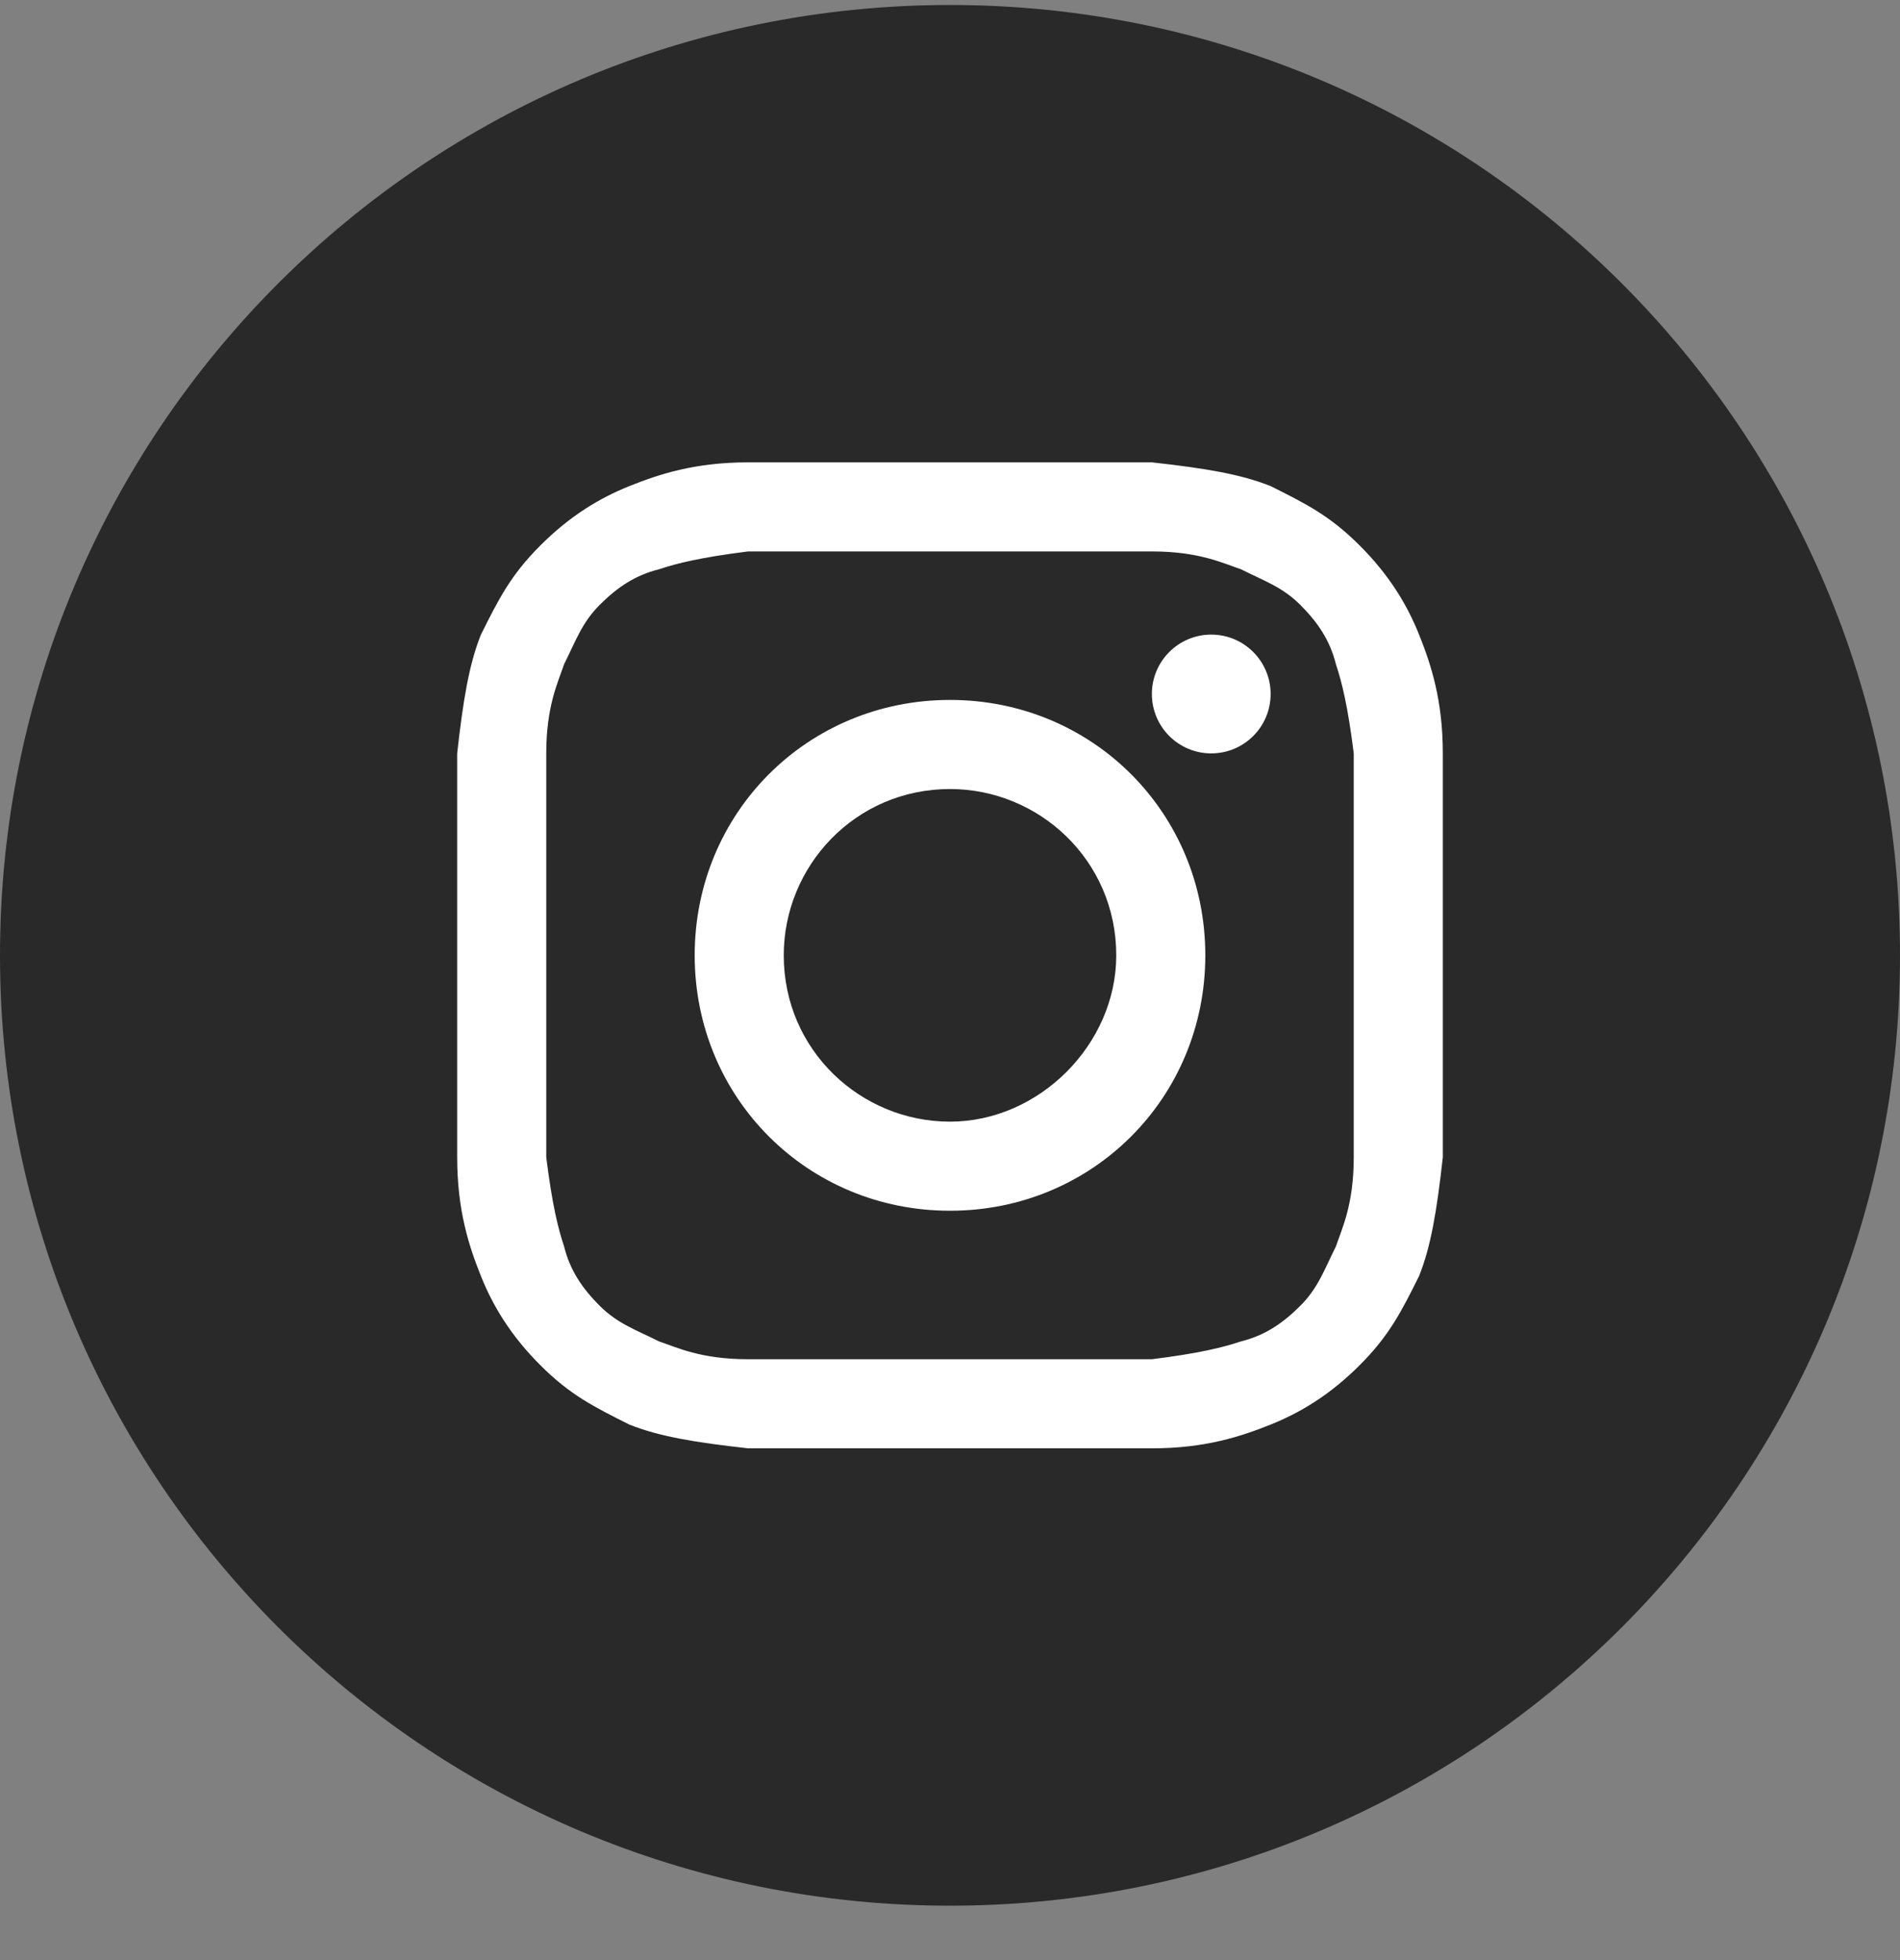
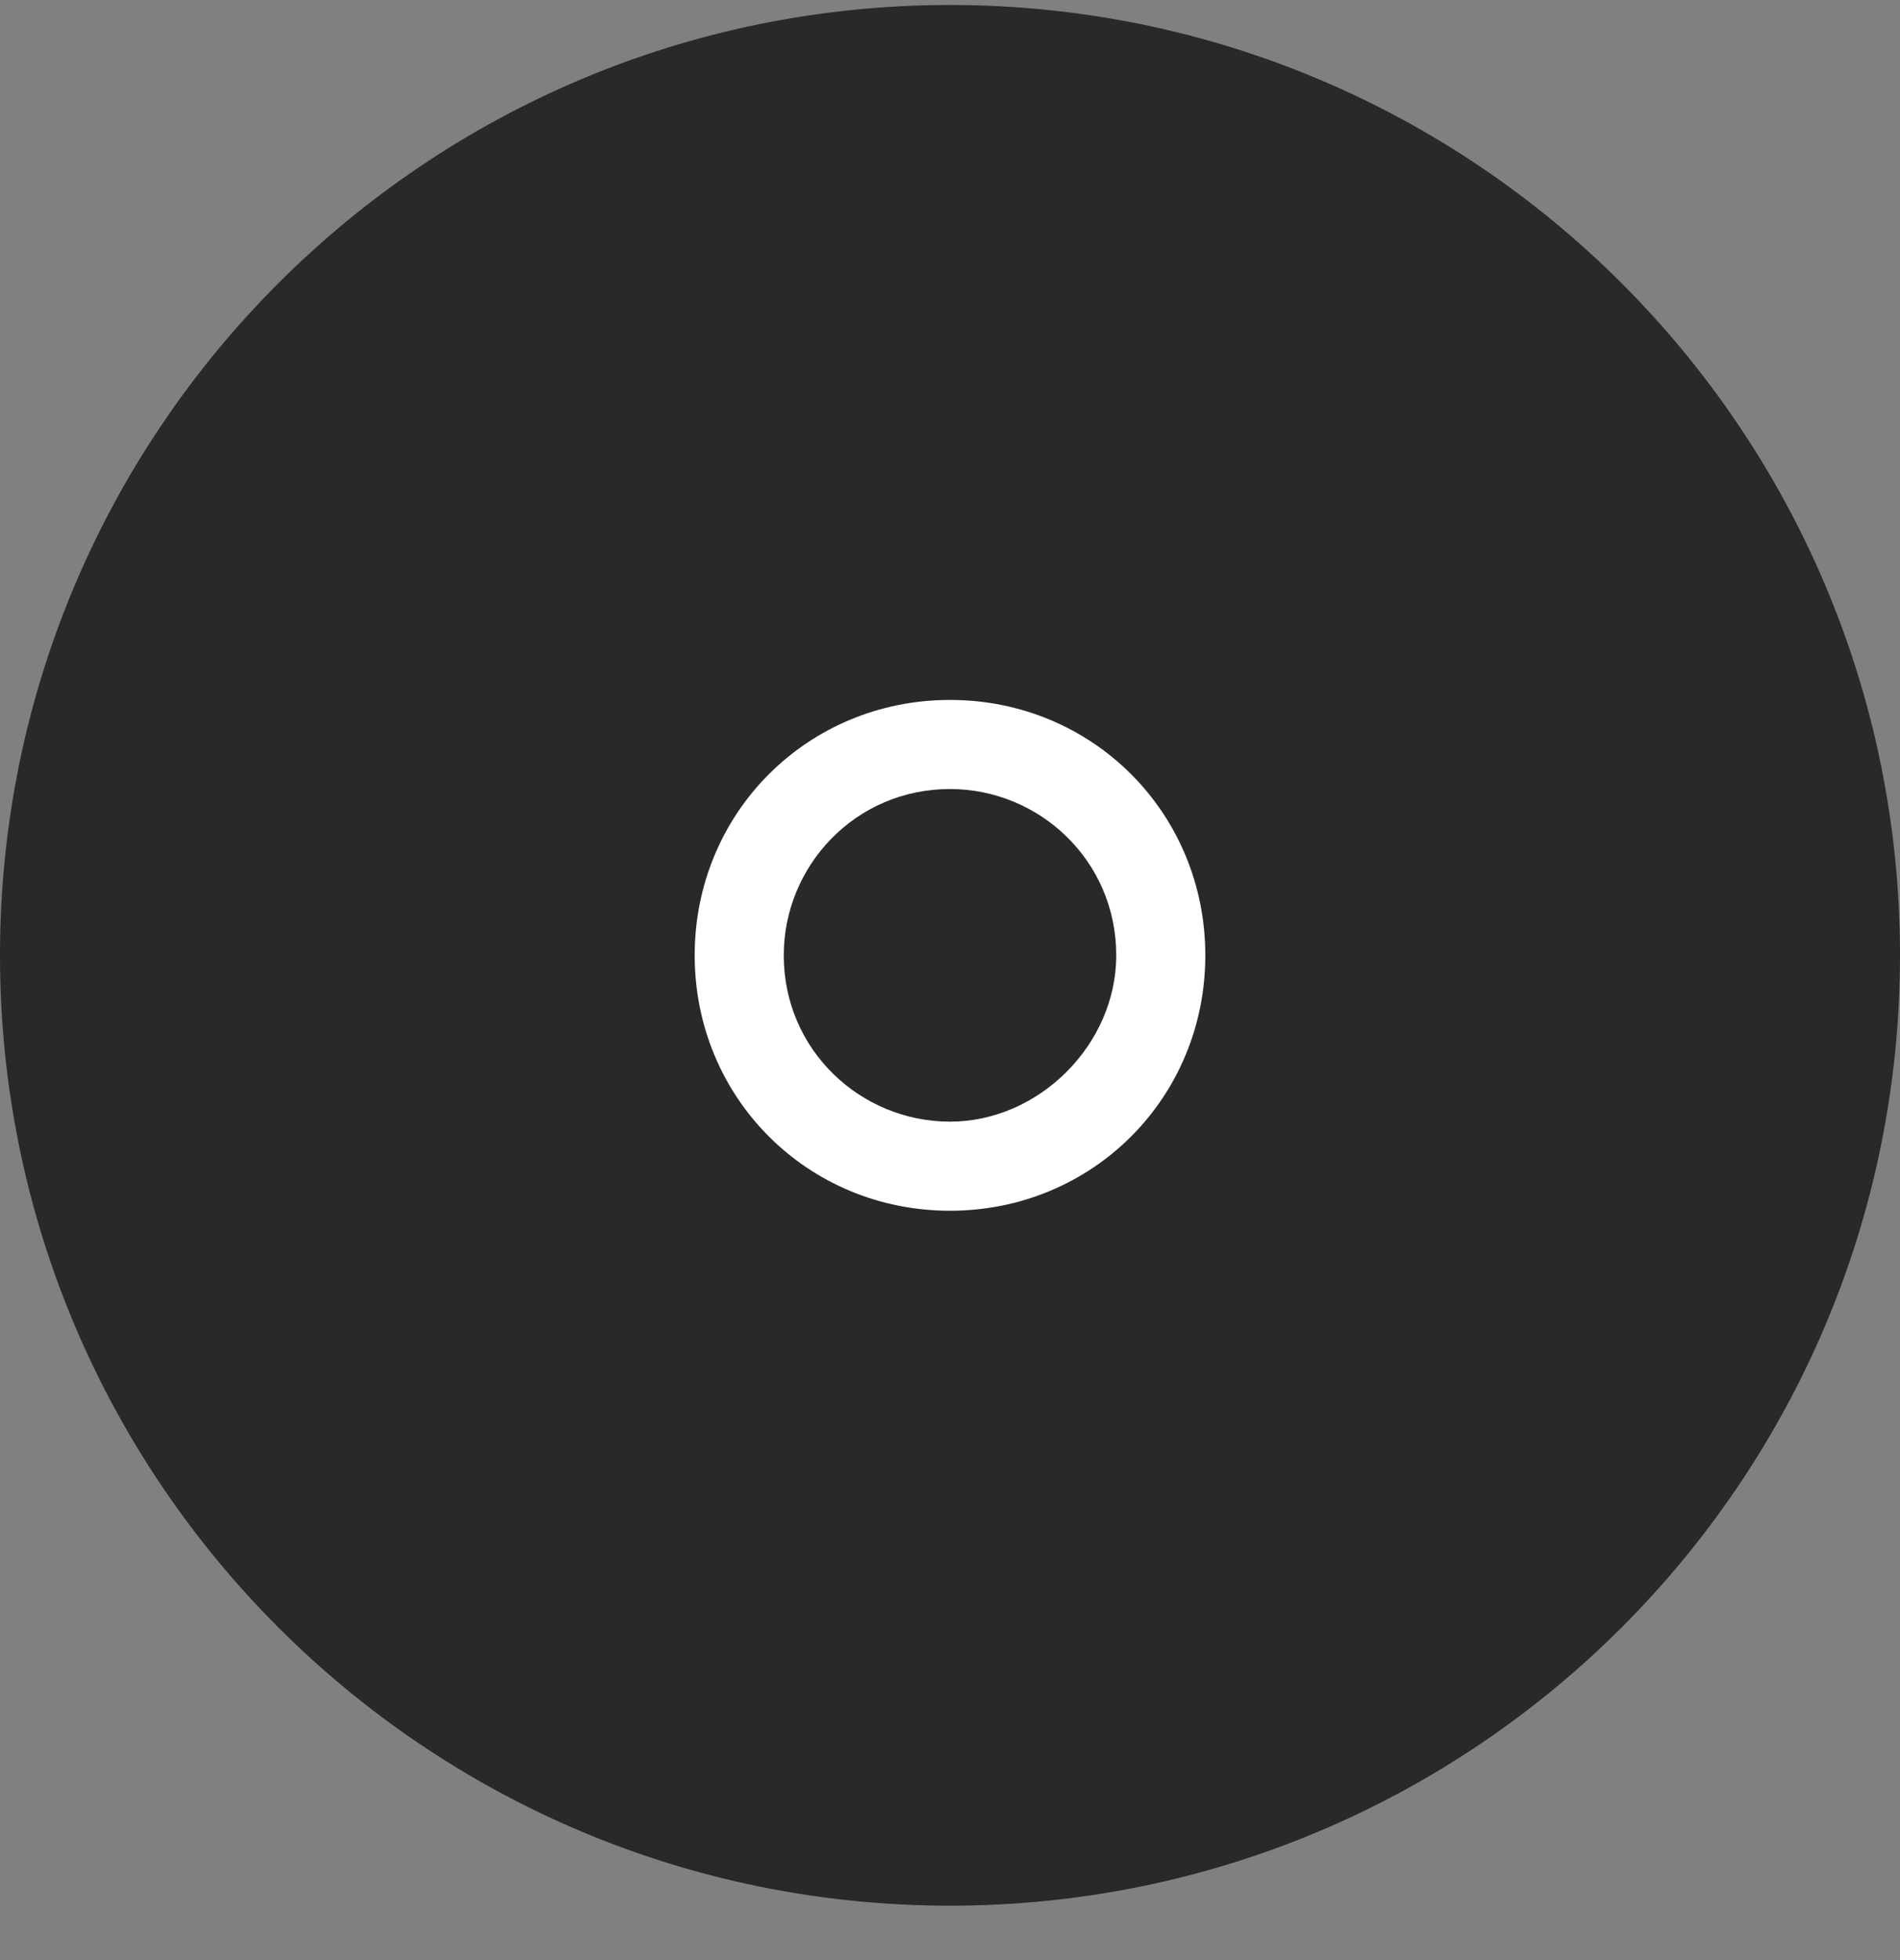
<svg xmlns="http://www.w3.org/2000/svg" width="32" height="33" viewBox="0 0 32 33" fill="none">
  <rect x="0" y="0" width="32" height="33" fill="#808080" stroke="none" />
  <path d="M0 16.084C0 24.921 7.163 32.084 16 32.084C24.837 32.084 32 24.921 32 16.084C32 7.248 24.837 0.084 16 0.084C7.163 0.084 0 7.248 0 16.084Z" fill="#292929" />
-   <path d="M16 9.284C18.2 9.284 18.5 9.284 19.4 9.284C20.2 9.284 20.6 9.484 20.9 9.584C21.3 9.784 21.6 9.884 21.9 10.184C22.2 10.484 22.4 10.784 22.5 11.184C22.6 11.484 22.7 11.884 22.8 12.684C22.8 13.584 22.8 13.784 22.8 16.084C22.8 18.384 22.8 18.584 22.8 19.484C22.8 20.284 22.6 20.684 22.5 20.984C22.3 21.384 22.2 21.684 21.9 21.984C21.6 22.284 21.3 22.484 20.9 22.584C20.6 22.684 20.2 22.784 19.4 22.884C18.5 22.884 18.3 22.884 16 22.884C13.7 22.884 13.5 22.884 12.6 22.884C11.8 22.884 11.4 22.684 11.1 22.584C10.7 22.384 10.4 22.284 10.1 21.984C9.8 21.684 9.6 21.384 9.5 20.984C9.4 20.684 9.3 20.284 9.2 19.484C9.2 18.584 9.2 18.384 9.2 16.084C9.2 13.784 9.2 13.584 9.2 12.684C9.2 11.884 9.4 11.484 9.5 11.184C9.7 10.784 9.8 10.484 10.1 10.184C10.4 9.884 10.7 9.684 11.1 9.584C11.4 9.484 11.8 9.384 12.6 9.284C13.5 9.284 13.8 9.284 16 9.284ZM16 7.784C13.7 7.784 13.5 7.784 12.6 7.784C11.7 7.784 11.1 7.984 10.6 8.184C10.1 8.384 9.6 8.684 9.1 9.184C8.6 9.684 8.4 10.084 8.1 10.684C7.9 11.184 7.8 11.784 7.7 12.684C7.7 13.584 7.7 13.884 7.7 16.084C7.7 18.384 7.7 18.584 7.7 19.484C7.7 20.384 7.9 20.984 8.1 21.484C8.3 21.984 8.6 22.484 9.1 22.984C9.6 23.484 10 23.684 10.6 23.984C11.1 24.184 11.7 24.284 12.6 24.384C13.5 24.384 13.8 24.384 16 24.384C18.2 24.384 18.5 24.384 19.4 24.384C20.3 24.384 20.9 24.184 21.4 23.984C21.9 23.784 22.4 23.484 22.9 22.984C23.4 22.484 23.6 22.084 23.9 21.484C24.1 20.984 24.2 20.384 24.3 19.484C24.3 18.584 24.3 18.284 24.3 16.084C24.3 13.884 24.3 13.584 24.3 12.684C24.3 11.784 24.1 11.184 23.9 10.684C23.7 10.184 23.4 9.684 22.9 9.184C22.4 8.684 22 8.484 21.4 8.184C20.9 7.984 20.3 7.884 19.4 7.784C18.5 7.784 18.3 7.784 16 7.784Z" fill="white" />
  <path d="M16 11.784C13.6 11.784 11.7 13.684 11.7 16.084C11.7 18.484 13.6 20.384 16 20.384C18.4 20.384 20.3 18.484 20.3 16.084C20.3 13.684 18.4 11.784 16 11.784ZM16 18.884C14.5 18.884 13.2 17.684 13.2 16.084C13.2 14.584 14.4 13.284 16 13.284C17.5 13.284 18.8 14.484 18.8 16.084C18.8 17.584 17.5 18.884 16 18.884Z" fill="white" />
-   <path d="M20.4 12.684C20.952 12.684 21.4 12.237 21.4 11.684C21.4 11.132 20.952 10.684 20.4 10.684C19.848 10.684 19.4 11.132 19.4 11.684C19.4 12.237 19.848 12.684 20.4 12.684Z" fill="white" />
</svg>